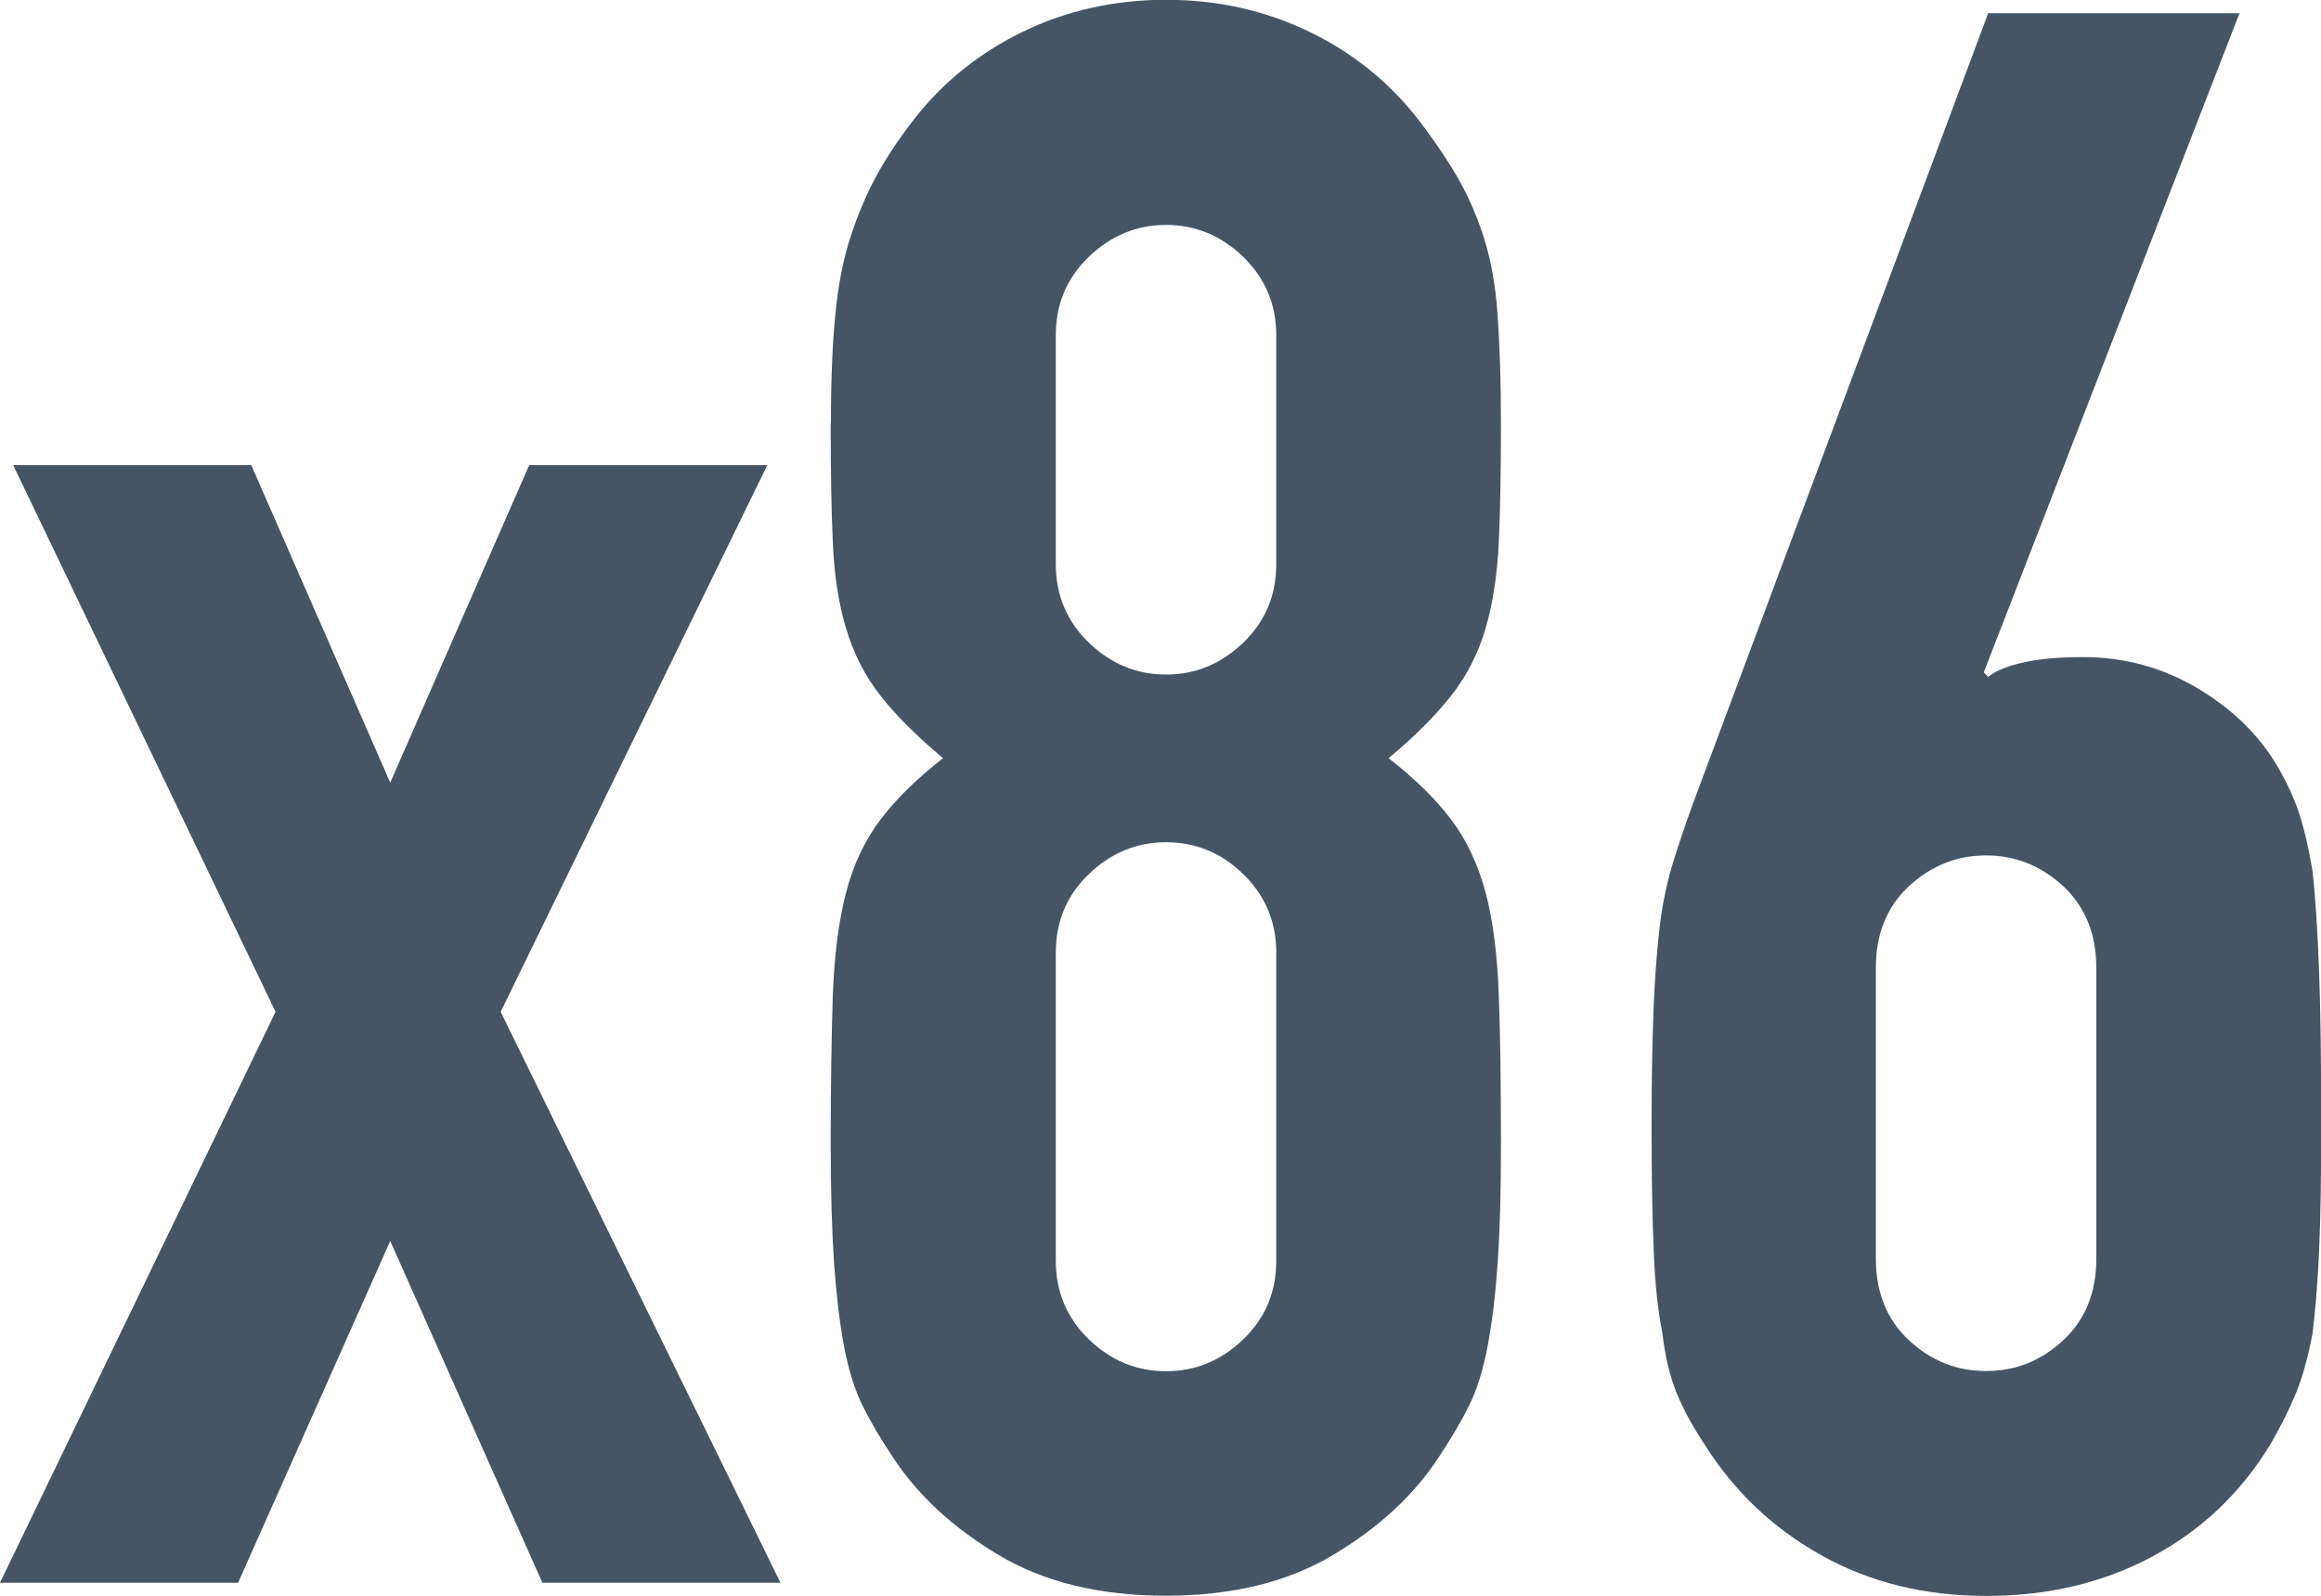
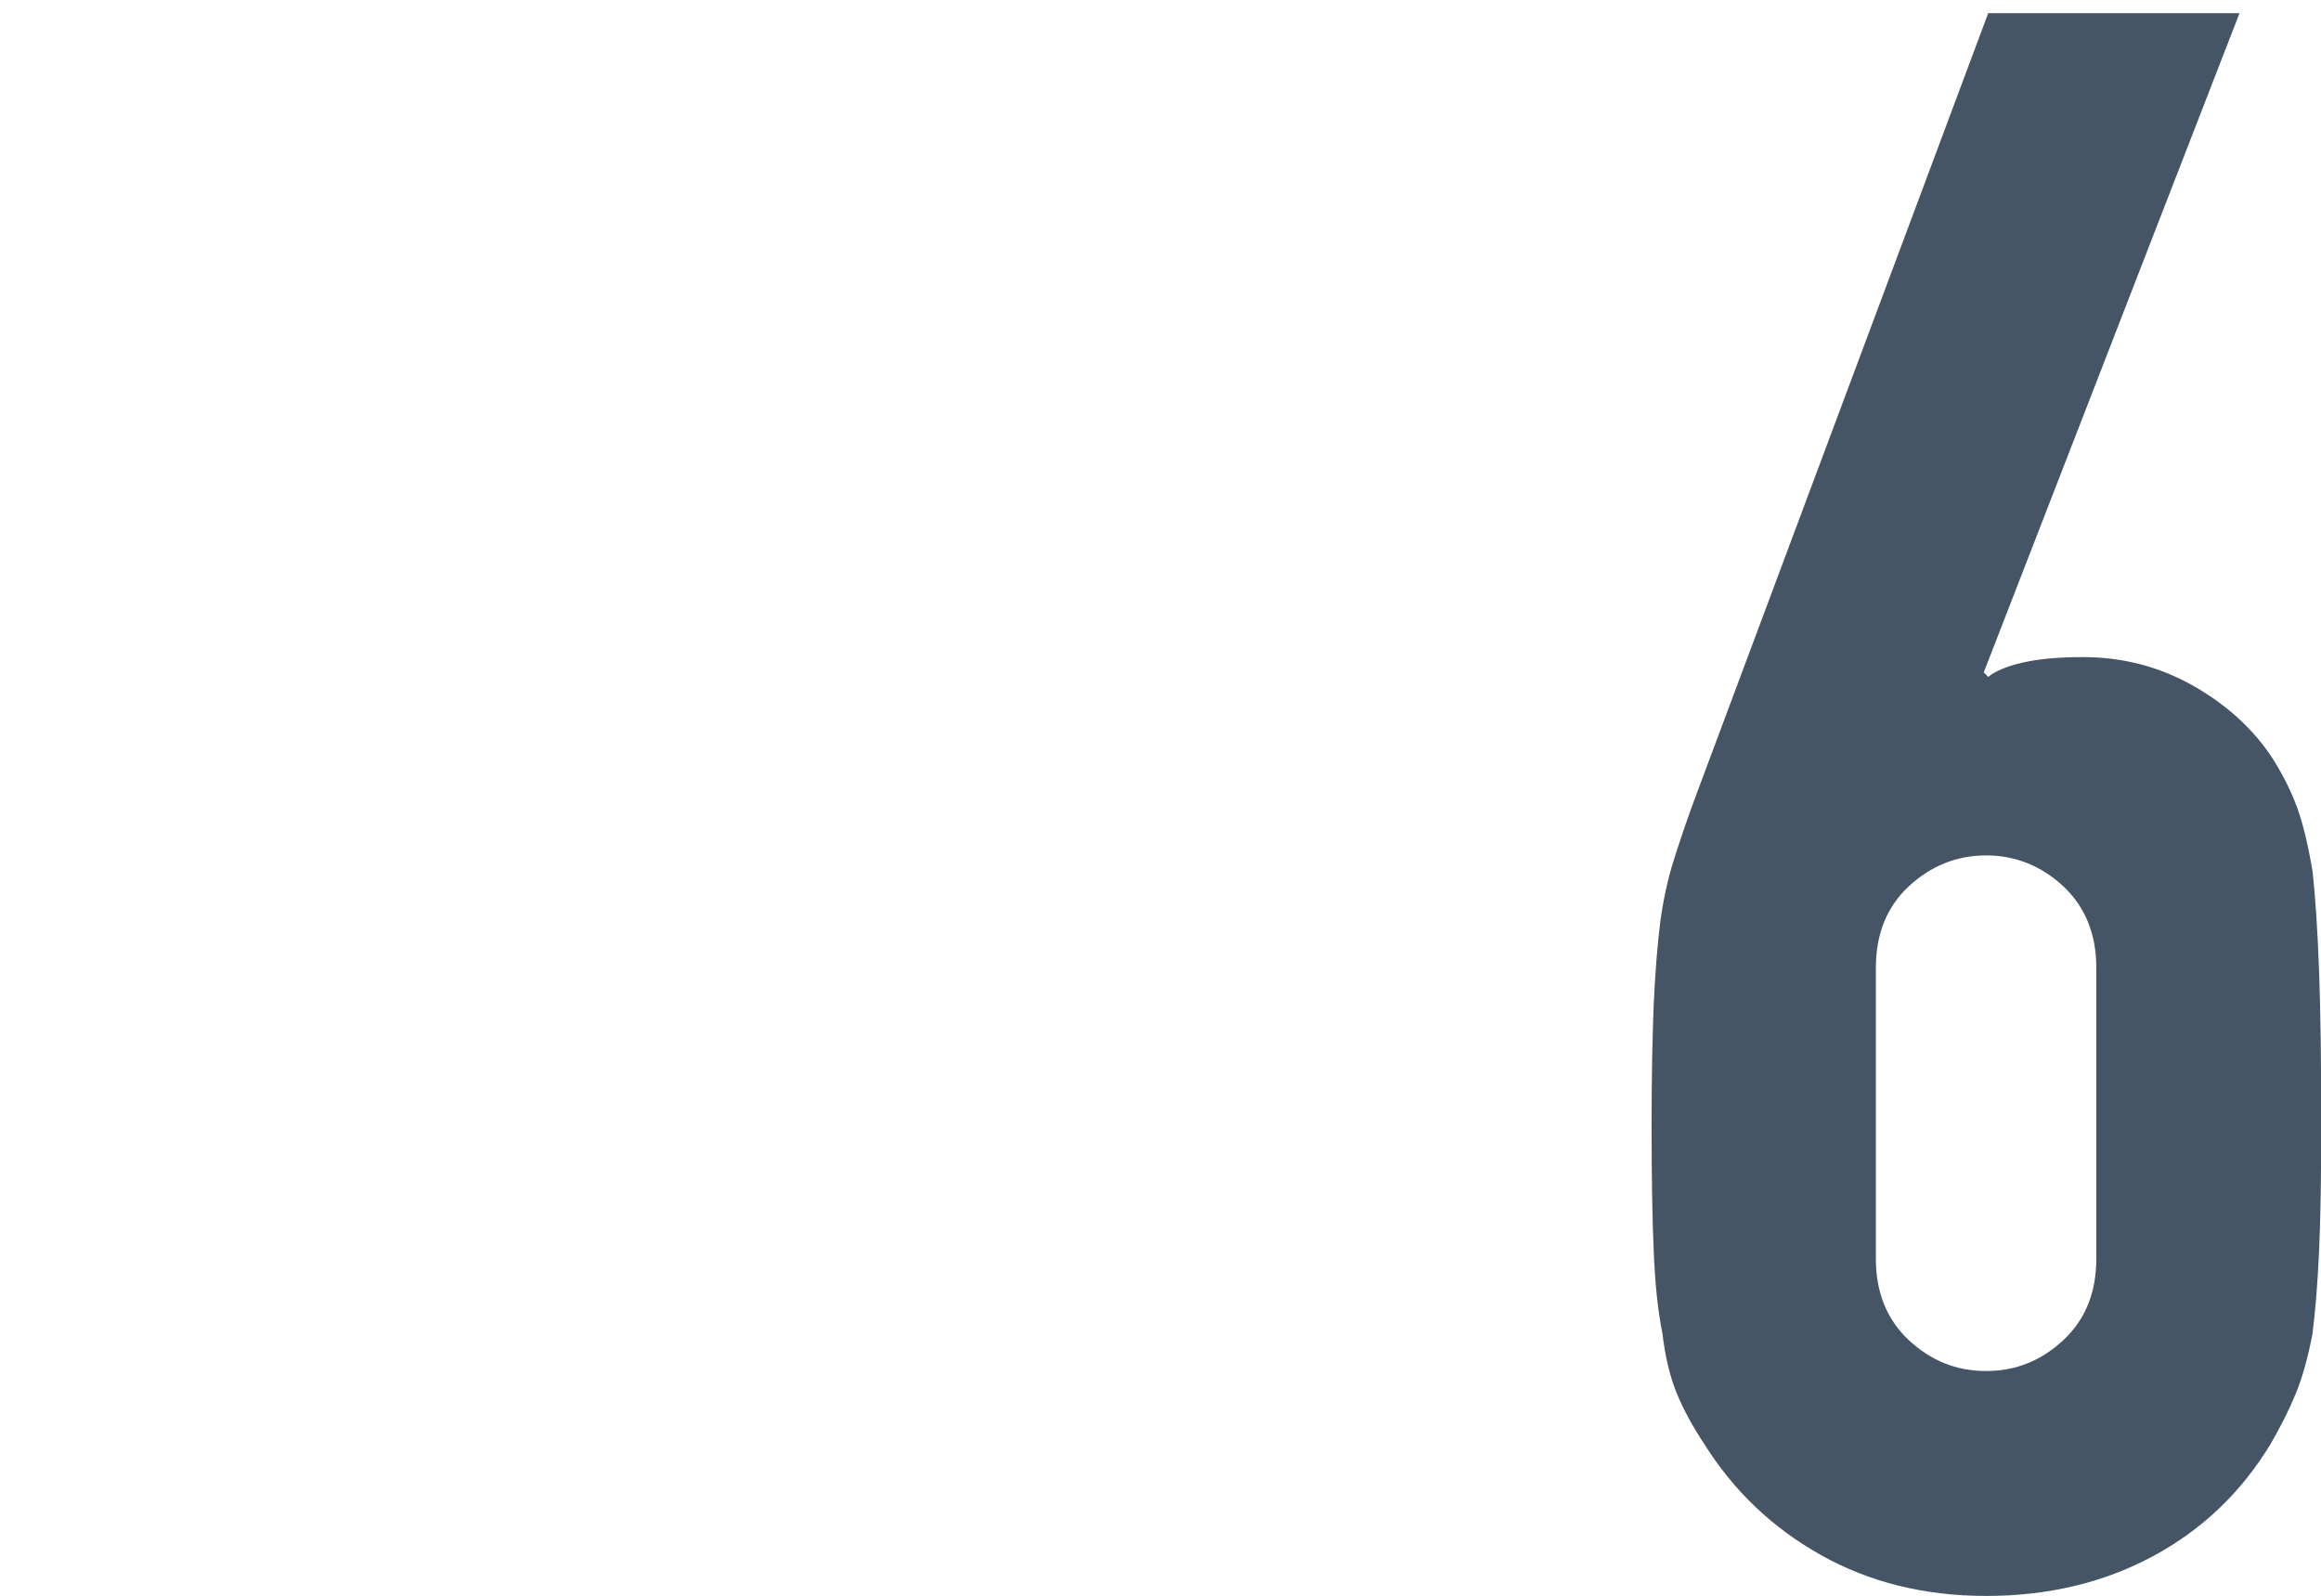
<svg xmlns="http://www.w3.org/2000/svg" id="Layer_2" viewBox="0 0 109.08 75">
  <defs>
    <style>.cls-1{fill:#455565;}</style>
  </defs>
  <g id="Layer_1-2">
    <g>
-       <path class="cls-1" d="m0,74.38l12.95-26.83L.62,21.86h11.19l6.53,14.92,6.53-14.92h11.19l-12.53,25.69,13.15,26.83h-11.19l-7.15-16.06-7.15,16.06H0Z" />
-       <path class="cls-1" d="m39.05,19.89c0-2,.07-3.71.21-5.13s.38-2.64.73-3.68c.34-1.04.74-1.97,1.19-2.8.45-.83,1.02-1.69,1.71-2.59,1.38-1.8,3.11-3.19,5.18-4.2,2.07-1,4.32-1.5,6.73-1.5s4.66.5,6.73,1.5c2.07,1,3.8,2.4,5.18,4.2.69.9,1.27,1.76,1.76,2.59.48.83.9,1.76,1.24,2.8.34,1.04.57,2.26.67,3.68.1,1.42.16,3.13.16,5.13,0,2.21-.03,4.08-.1,5.59-.07,1.52-.28,2.87-.62,4.04-.34,1.18-.88,2.23-1.61,3.16-.73.93-1.71,1.92-2.95,2.95,1.24.97,2.23,1.93,2.95,2.9.73.97,1.26,2.11,1.61,3.42.35,1.31.55,2.92.62,4.82.07,1.9.1,4.23.1,6.99,0,2.28-.05,4.16-.16,5.64-.1,1.49-.26,2.78-.47,3.88-.21,1.11-.5,2.04-.88,2.8-.38.76-.85,1.55-1.4,2.38-1.17,1.8-2.83,3.33-4.97,4.61-2.14,1.28-4.76,1.92-7.87,1.92s-5.73-.64-7.87-1.92c-2.14-1.28-3.8-2.81-4.97-4.61-.56-.83-1.02-1.62-1.4-2.38-.38-.76-.67-1.69-.88-2.8-.21-1.1-.36-2.4-.47-3.88-.1-1.48-.16-3.37-.16-5.64,0-2.76.04-5.09.1-6.99.07-1.9.28-3.5.62-4.82.34-1.31.88-2.45,1.61-3.42s1.71-1.93,2.95-2.9c-1.24-1.04-2.23-2.02-2.95-2.95-.73-.93-1.26-1.98-1.61-3.16-.35-1.17-.56-2.52-.62-4.04-.07-1.52-.1-3.38-.1-5.59Zm20.93-4.14c0-1.45-.52-2.67-1.55-3.68-1.04-1-2.25-1.5-3.63-1.5s-2.59.5-3.63,1.5c-1.04,1-1.55,2.23-1.55,3.68v10.77c0,1.45.52,2.68,1.55,3.68,1.04,1,2.24,1.5,3.63,1.5s2.59-.5,3.63-1.5,1.55-2.23,1.55-3.68v-10.77Zm0,29.01c0-1.45-.52-2.67-1.55-3.68s-2.25-1.5-3.63-1.5-2.59.5-3.63,1.5c-1.04,1-1.55,2.23-1.55,3.68v14.5c0,1.45.52,2.68,1.55,3.68,1.04,1,2.24,1.5,3.63,1.5s2.59-.5,3.63-1.5c1.04-1,1.55-2.23,1.55-3.68v-14.5Z" />
      <path class="cls-1" d="m105.25.62l-12.02,30.98.21.21c.34-.28.88-.5,1.61-.67.73-.17,1.67-.26,2.85-.26,1.86,0,3.59.45,5.18,1.35,1.58.9,2.83,2.04,3.73,3.42.48.76.86,1.52,1.14,2.28.28.76.52,1.76.73,3,.14,1.24.24,2.82.31,4.71.07,1.9.1,4.3.1,7.2,0,2.42-.03,4.4-.1,5.96-.07,1.55-.18,2.85-.31,3.88-.21,1.1-.47,2.04-.78,2.8-.31.76-.71,1.55-1.19,2.38-1.38,2.28-3.23,4.04-5.54,5.28-2.31,1.24-4.92,1.86-7.82,1.86s-5.49-.64-7.77-1.92c-2.28-1.28-4.11-3.02-5.49-5.23-.55-.83-.98-1.62-1.29-2.38-.31-.76-.54-1.69-.67-2.8-.21-1.04-.35-2.33-.41-3.88-.07-1.55-.1-3.54-.1-5.96,0-2.28.04-4.16.1-5.64.07-1.48.17-2.78.31-3.88.14-1.04.35-1.98.62-2.85.27-.86.58-1.78.93-2.74L93.44.62h11.81Zm-6.73,44.86c0-1.59-.52-2.86-1.55-3.83-1.04-.96-2.25-1.45-3.63-1.45s-2.59.49-3.63,1.45c-1.04.97-1.55,2.25-1.55,3.83v13.67c0,1.59.52,2.87,1.55,3.83,1.04.97,2.24,1.45,3.63,1.45s2.59-.48,3.63-1.45c1.04-.97,1.55-2.24,1.55-3.83v-13.67Z" />
    </g>
  </g>
</svg>